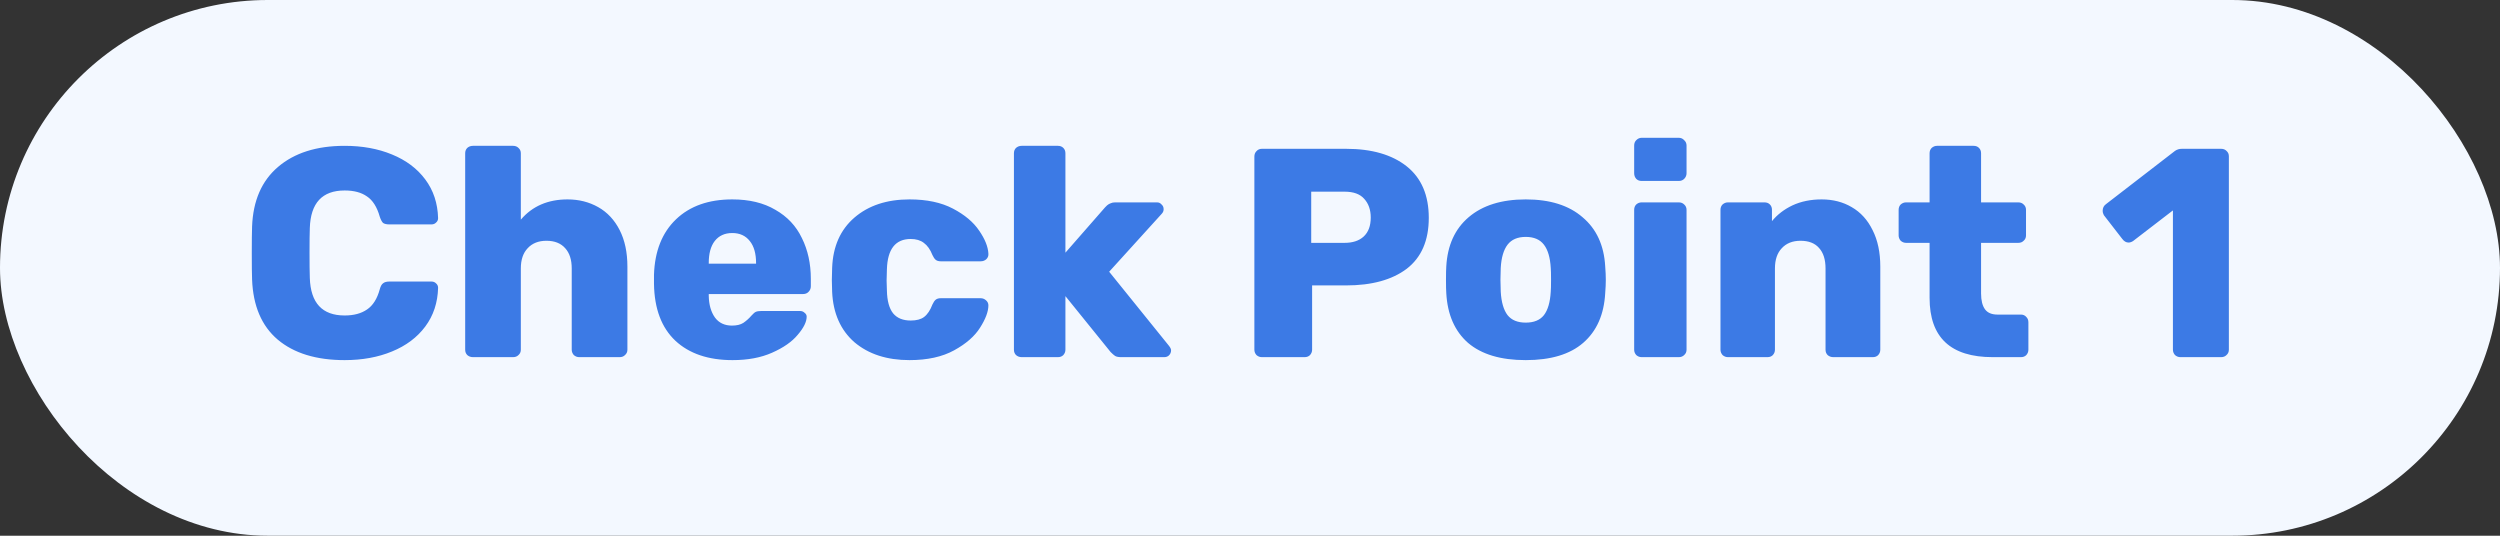
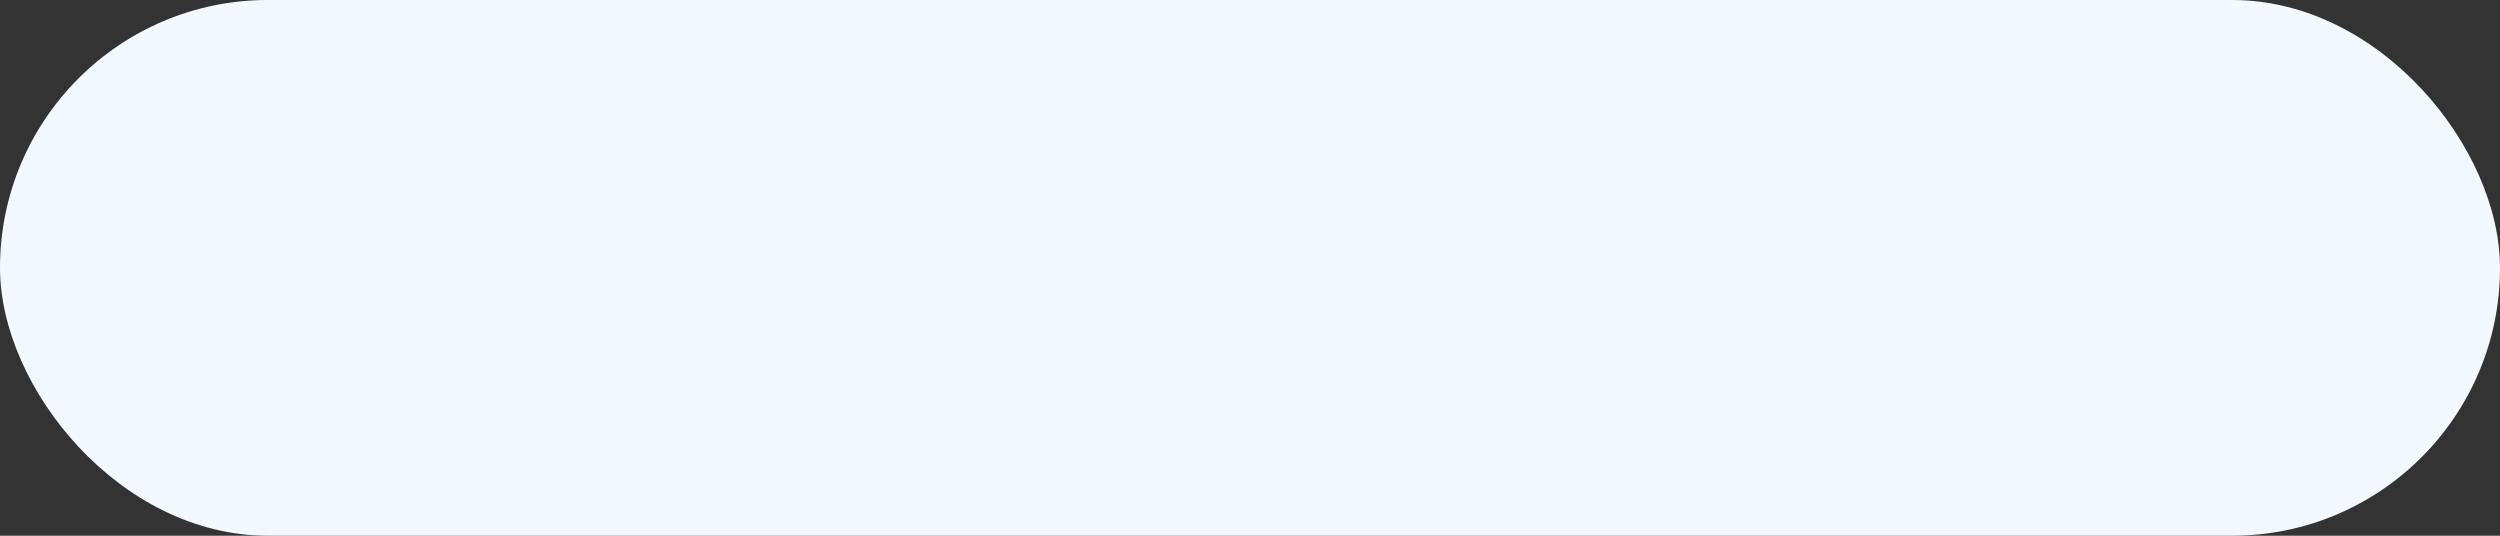
<svg xmlns="http://www.w3.org/2000/svg" width="84" height="18" viewBox="0 0 84 18" fill="none">
  <rect x="0" y="0" width="84" height="18" fill="#333333" stroke="none" />
  <rect width="84" height="18" rx="9" fill="#F3F8FF" />
-   <path d="M11.58 12.1C10.627 12.1 9.877 11.87 9.33 11.41C8.79 10.95 8.503 10.277 8.47 9.39C8.463 9.21 8.46 8.917 8.46 8.51C8.46 8.097 8.463 7.797 8.47 7.61C8.503 6.743 8.793 6.077 9.34 5.61C9.893 5.137 10.64 4.9 11.58 4.9C12.173 4.9 12.703 4.997 13.17 5.19C13.643 5.383 14.017 5.663 14.29 6.03C14.563 6.397 14.707 6.83 14.72 7.33C14.72 7.39 14.697 7.44 14.65 7.48C14.61 7.52 14.56 7.54 14.5 7.54H13.08C12.987 7.54 12.917 7.523 12.87 7.49C12.83 7.45 12.793 7.38 12.76 7.28C12.667 6.953 12.523 6.727 12.33 6.6C12.143 6.467 11.893 6.4 11.58 6.4C10.827 6.4 10.437 6.82 10.41 7.66C10.403 7.84 10.4 8.117 10.4 8.49C10.4 8.863 10.403 9.147 10.41 9.34C10.437 10.18 10.827 10.6 11.58 10.6C11.887 10.6 12.137 10.533 12.33 10.4C12.53 10.267 12.673 10.04 12.76 9.72C12.787 9.62 12.823 9.553 12.87 9.52C12.917 9.48 12.987 9.46 13.08 9.46H14.5C14.56 9.46 14.61 9.48 14.65 9.52C14.697 9.56 14.72 9.61 14.72 9.67C14.707 10.17 14.563 10.603 14.29 10.97C14.017 11.337 13.643 11.617 13.17 11.81C12.703 12.003 12.173 12.1 11.58 12.1ZM15.89 12C15.817 12 15.754 11.977 15.7 11.93C15.654 11.883 15.63 11.823 15.63 11.75V5.15C15.63 5.077 15.654 5.017 15.7 4.97C15.754 4.923 15.817 4.9 15.89 4.9H17.241C17.314 4.9 17.374 4.923 17.421 4.97C17.474 5.017 17.5 5.077 17.5 5.15V7.38C17.887 6.927 18.41 6.7 19.07 6.7C19.451 6.7 19.794 6.787 20.101 6.96C20.407 7.133 20.647 7.39 20.82 7.73C20.994 8.07 21.081 8.48 21.081 8.96V11.75C21.081 11.823 21.054 11.883 21 11.93C20.954 11.977 20.894 12 20.82 12H19.46C19.394 12 19.334 11.977 19.28 11.93C19.234 11.877 19.21 11.817 19.21 11.75V9.02C19.21 8.727 19.137 8.5 18.991 8.34C18.844 8.173 18.634 8.09 18.36 8.09C18.094 8.09 17.884 8.173 17.73 8.34C17.577 8.5 17.5 8.727 17.5 9.02V11.75C17.5 11.823 17.474 11.883 17.421 11.93C17.374 11.977 17.314 12 17.241 12H15.89ZM24.613 12.1C23.8 12.1 23.16 11.883 22.694 11.45C22.227 11.01 21.987 10.373 21.974 9.54V9.23C22 8.437 22.247 7.817 22.713 7.37C23.18 6.923 23.81 6.7 24.604 6.7C25.177 6.7 25.66 6.817 26.053 7.05C26.453 7.277 26.75 7.593 26.944 8C27.143 8.4 27.244 8.857 27.244 9.37V9.62C27.244 9.693 27.217 9.757 27.163 9.81C27.117 9.857 27.057 9.88 26.983 9.88H23.814V9.94C23.82 10.24 23.89 10.483 24.023 10.67C24.157 10.85 24.347 10.94 24.593 10.94C24.753 10.94 24.88 10.91 24.974 10.85C25.073 10.783 25.167 10.7 25.253 10.6C25.314 10.533 25.36 10.493 25.393 10.48C25.433 10.46 25.494 10.45 25.573 10.45H26.884C26.944 10.45 26.994 10.47 27.034 10.51C27.08 10.543 27.104 10.587 27.104 10.64C27.104 10.813 27.003 11.017 26.803 11.25C26.61 11.483 26.323 11.683 25.944 11.85C25.57 12.017 25.127 12.1 24.613 12.1ZM25.404 8.86V8.84C25.404 8.52 25.334 8.273 25.194 8.1C25.053 7.92 24.857 7.83 24.604 7.83C24.35 7.83 24.154 7.92 24.014 8.1C23.88 8.273 23.814 8.52 23.814 8.84V8.86H25.404ZM30.56 12.1C29.8 12.1 29.184 11.9 28.71 11.5C28.244 11.093 27.994 10.53 27.96 9.81L27.95 9.41L27.96 9C27.987 8.28 28.237 7.717 28.71 7.31C29.184 6.903 29.8 6.7 30.56 6.7C31.14 6.7 31.627 6.803 32.02 7.01C32.414 7.217 32.707 7.463 32.9 7.75C33.094 8.03 33.197 8.287 33.21 8.52C33.217 8.593 33.194 8.657 33.14 8.71C33.087 8.757 33.024 8.78 32.95 8.78H31.61C31.537 8.78 31.48 8.763 31.44 8.73C31.4 8.697 31.364 8.643 31.33 8.57C31.257 8.383 31.16 8.247 31.04 8.16C30.927 8.073 30.78 8.03 30.6 8.03C30.087 8.03 29.82 8.37 29.8 9.05L29.79 9.43L29.8 9.76C29.807 10.107 29.877 10.363 30.01 10.53C30.144 10.69 30.34 10.77 30.6 10.77C30.794 10.77 30.944 10.73 31.05 10.65C31.164 10.563 31.257 10.423 31.33 10.23C31.364 10.157 31.4 10.103 31.44 10.07C31.48 10.037 31.537 10.02 31.61 10.02H32.95C33.017 10.02 33.077 10.043 33.13 10.09C33.184 10.137 33.21 10.193 33.21 10.26C33.21 10.467 33.117 10.717 32.93 11.01C32.75 11.297 32.46 11.55 32.06 11.77C31.66 11.99 31.16 12.1 30.56 12.1ZM34.328 12C34.255 12 34.191 11.977 34.138 11.93C34.091 11.883 34.068 11.823 34.068 11.75V5.15C34.068 5.077 34.091 5.017 34.138 4.97C34.191 4.923 34.255 4.9 34.328 4.9H35.548C35.621 4.9 35.681 4.923 35.728 4.97C35.775 5.017 35.798 5.077 35.798 5.15V8.49L37.128 6.97C37.141 6.957 37.165 6.933 37.198 6.9C37.238 6.867 37.278 6.843 37.318 6.83C37.358 6.81 37.408 6.8 37.468 6.8H38.878C38.938 6.8 38.988 6.823 39.028 6.87C39.075 6.91 39.098 6.963 39.098 7.03C39.098 7.09 39.075 7.143 39.028 7.19L37.268 9.13L39.278 11.62C39.325 11.68 39.348 11.73 39.348 11.77C39.348 11.837 39.325 11.893 39.278 11.94C39.238 11.98 39.185 12 39.118 12H37.668C37.581 12 37.515 11.987 37.468 11.96C37.428 11.933 37.378 11.89 37.318 11.83L35.798 9.95V11.75C35.798 11.817 35.775 11.877 35.728 11.93C35.681 11.977 35.621 12 35.548 12H34.328ZM42.397 12C42.33 12 42.27 11.977 42.217 11.93C42.17 11.877 42.147 11.817 42.147 11.75V5.26C42.147 5.187 42.17 5.127 42.217 5.08C42.264 5.027 42.324 5 42.397 5H45.227C46.093 5 46.773 5.197 47.267 5.59C47.76 5.983 48.007 6.56 48.007 7.32C48.007 8.08 47.76 8.65 47.267 9.03C46.773 9.403 46.093 9.59 45.227 9.59H44.087V11.75C44.087 11.817 44.063 11.877 44.017 11.93C43.97 11.977 43.91 12 43.837 12H42.397ZM45.177 8.16C45.45 8.16 45.663 8.09 45.817 7.95C45.977 7.803 46.057 7.59 46.057 7.31C46.057 7.05 45.983 6.84 45.837 6.68C45.697 6.52 45.477 6.44 45.177 6.44H44.057V8.16H45.177ZM51.265 12.1C50.425 12.1 49.779 11.907 49.325 11.52C48.879 11.127 48.635 10.57 48.595 9.85C48.589 9.763 48.585 9.613 48.585 9.4C48.585 9.187 48.589 9.037 48.595 8.95C48.635 8.243 48.885 7.693 49.345 7.3C49.812 6.9 50.452 6.7 51.265 6.7C52.079 6.7 52.715 6.9 53.175 7.3C53.642 7.693 53.895 8.243 53.935 8.95C53.949 9.123 53.955 9.273 53.955 9.4C53.955 9.527 53.949 9.677 53.935 9.85C53.895 10.57 53.649 11.127 53.195 11.52C52.749 11.907 52.105 12.1 51.265 12.1ZM51.265 10.84C51.539 10.84 51.742 10.757 51.875 10.59C52.009 10.417 52.085 10.153 52.105 9.8C52.112 9.733 52.115 9.6 52.115 9.4C52.115 9.2 52.112 9.067 52.105 9C52.085 8.653 52.009 8.393 51.875 8.22C51.742 8.047 51.539 7.96 51.265 7.96C50.992 7.96 50.789 8.047 50.655 8.22C50.522 8.393 50.445 8.653 50.425 9L50.415 9.4L50.425 9.8C50.445 10.153 50.522 10.417 50.655 10.59C50.789 10.757 50.992 10.84 51.265 10.84ZM55.158 6.08C55.085 6.08 55.025 6.057 54.978 6.01C54.931 5.957 54.908 5.893 54.908 5.82V4.89C54.908 4.817 54.931 4.757 54.978 4.71C55.031 4.657 55.091 4.63 55.158 4.63H56.408C56.481 4.63 56.541 4.657 56.588 4.71C56.641 4.757 56.668 4.817 56.668 4.89V5.82C56.668 5.893 56.641 5.957 56.588 6.01C56.541 6.057 56.481 6.08 56.408 6.08H55.158ZM55.158 12C55.091 12 55.031 11.977 54.978 11.93C54.931 11.877 54.908 11.817 54.908 11.75V7.05C54.908 6.977 54.931 6.917 54.978 6.87C55.031 6.823 55.091 6.8 55.158 6.8H56.408C56.481 6.8 56.541 6.823 56.588 6.87C56.641 6.917 56.668 6.977 56.668 7.05V11.75C56.668 11.823 56.641 11.883 56.588 11.93C56.541 11.977 56.481 12 56.408 12H55.158ZM58.058 12C57.992 12 57.932 11.977 57.878 11.93C57.832 11.877 57.808 11.817 57.808 11.75V7.05C57.808 6.977 57.832 6.917 57.878 6.87C57.932 6.823 57.992 6.8 58.058 6.8H59.288C59.362 6.8 59.422 6.823 59.468 6.87C59.515 6.917 59.538 6.977 59.538 7.05V7.43C59.718 7.21 59.948 7.033 60.228 6.9C60.515 6.767 60.842 6.7 61.208 6.7C61.588 6.7 61.925 6.787 62.218 6.96C62.518 7.133 62.752 7.39 62.918 7.73C63.092 8.07 63.178 8.48 63.178 8.96V11.75C63.178 11.817 63.155 11.877 63.108 11.93C63.062 11.977 63.002 12 62.928 12H61.598C61.525 12 61.462 11.977 61.408 11.93C61.362 11.883 61.338 11.823 61.338 11.75V9.02C61.338 8.72 61.265 8.49 61.118 8.33C60.978 8.17 60.772 8.09 60.498 8.09C60.232 8.09 60.022 8.173 59.868 8.34C59.715 8.5 59.638 8.727 59.638 9.02V11.75C59.638 11.817 59.615 11.877 59.568 11.93C59.522 11.977 59.462 12 59.388 12H58.058ZM66.954 12C65.541 12 64.834 11.337 64.834 10.01V8.16H64.044C63.978 8.16 63.918 8.137 63.864 8.09C63.818 8.037 63.794 7.977 63.794 7.91V7.05C63.794 6.977 63.818 6.917 63.864 6.87C63.918 6.823 63.978 6.8 64.044 6.8H64.834V5.15C64.834 5.077 64.858 5.017 64.904 4.97C64.958 4.923 65.018 4.9 65.084 4.9H66.314C66.388 4.9 66.448 4.923 66.494 4.97C66.541 5.017 66.564 5.077 66.564 5.15V6.8H67.814C67.888 6.8 67.948 6.823 67.994 6.87C68.048 6.917 68.074 6.977 68.074 7.05V7.91C68.074 7.983 68.048 8.043 67.994 8.09C67.948 8.137 67.888 8.16 67.814 8.16H66.564V9.86C66.564 10.093 66.608 10.27 66.694 10.39C66.781 10.51 66.921 10.57 67.114 10.57H67.904C67.978 10.57 68.038 10.597 68.084 10.65C68.131 10.697 68.154 10.757 68.154 10.83V11.75C68.154 11.817 68.131 11.877 68.084 11.93C68.038 11.977 67.978 12 67.904 12H66.954ZM73.26 12C73.194 12 73.134 11.977 73.08 11.93C73.034 11.877 73.01 11.817 73.01 11.75V7.07L71.67 8.1C71.617 8.133 71.567 8.15 71.52 8.15C71.44 8.15 71.37 8.11 71.31 8.03L70.69 7.23C70.664 7.183 70.65 7.133 70.65 7.08C70.65 6.987 70.687 6.913 70.76 6.86L73.08 5.07C73.147 5.023 73.224 5 73.31 5H74.63C74.704 5 74.764 5.023 74.81 5.07C74.864 5.117 74.89 5.177 74.89 5.25V11.75C74.89 11.823 74.864 11.883 74.81 11.93C74.764 11.977 74.704 12 74.63 12H73.26Z" fill="#3C7AE5" />
</svg>